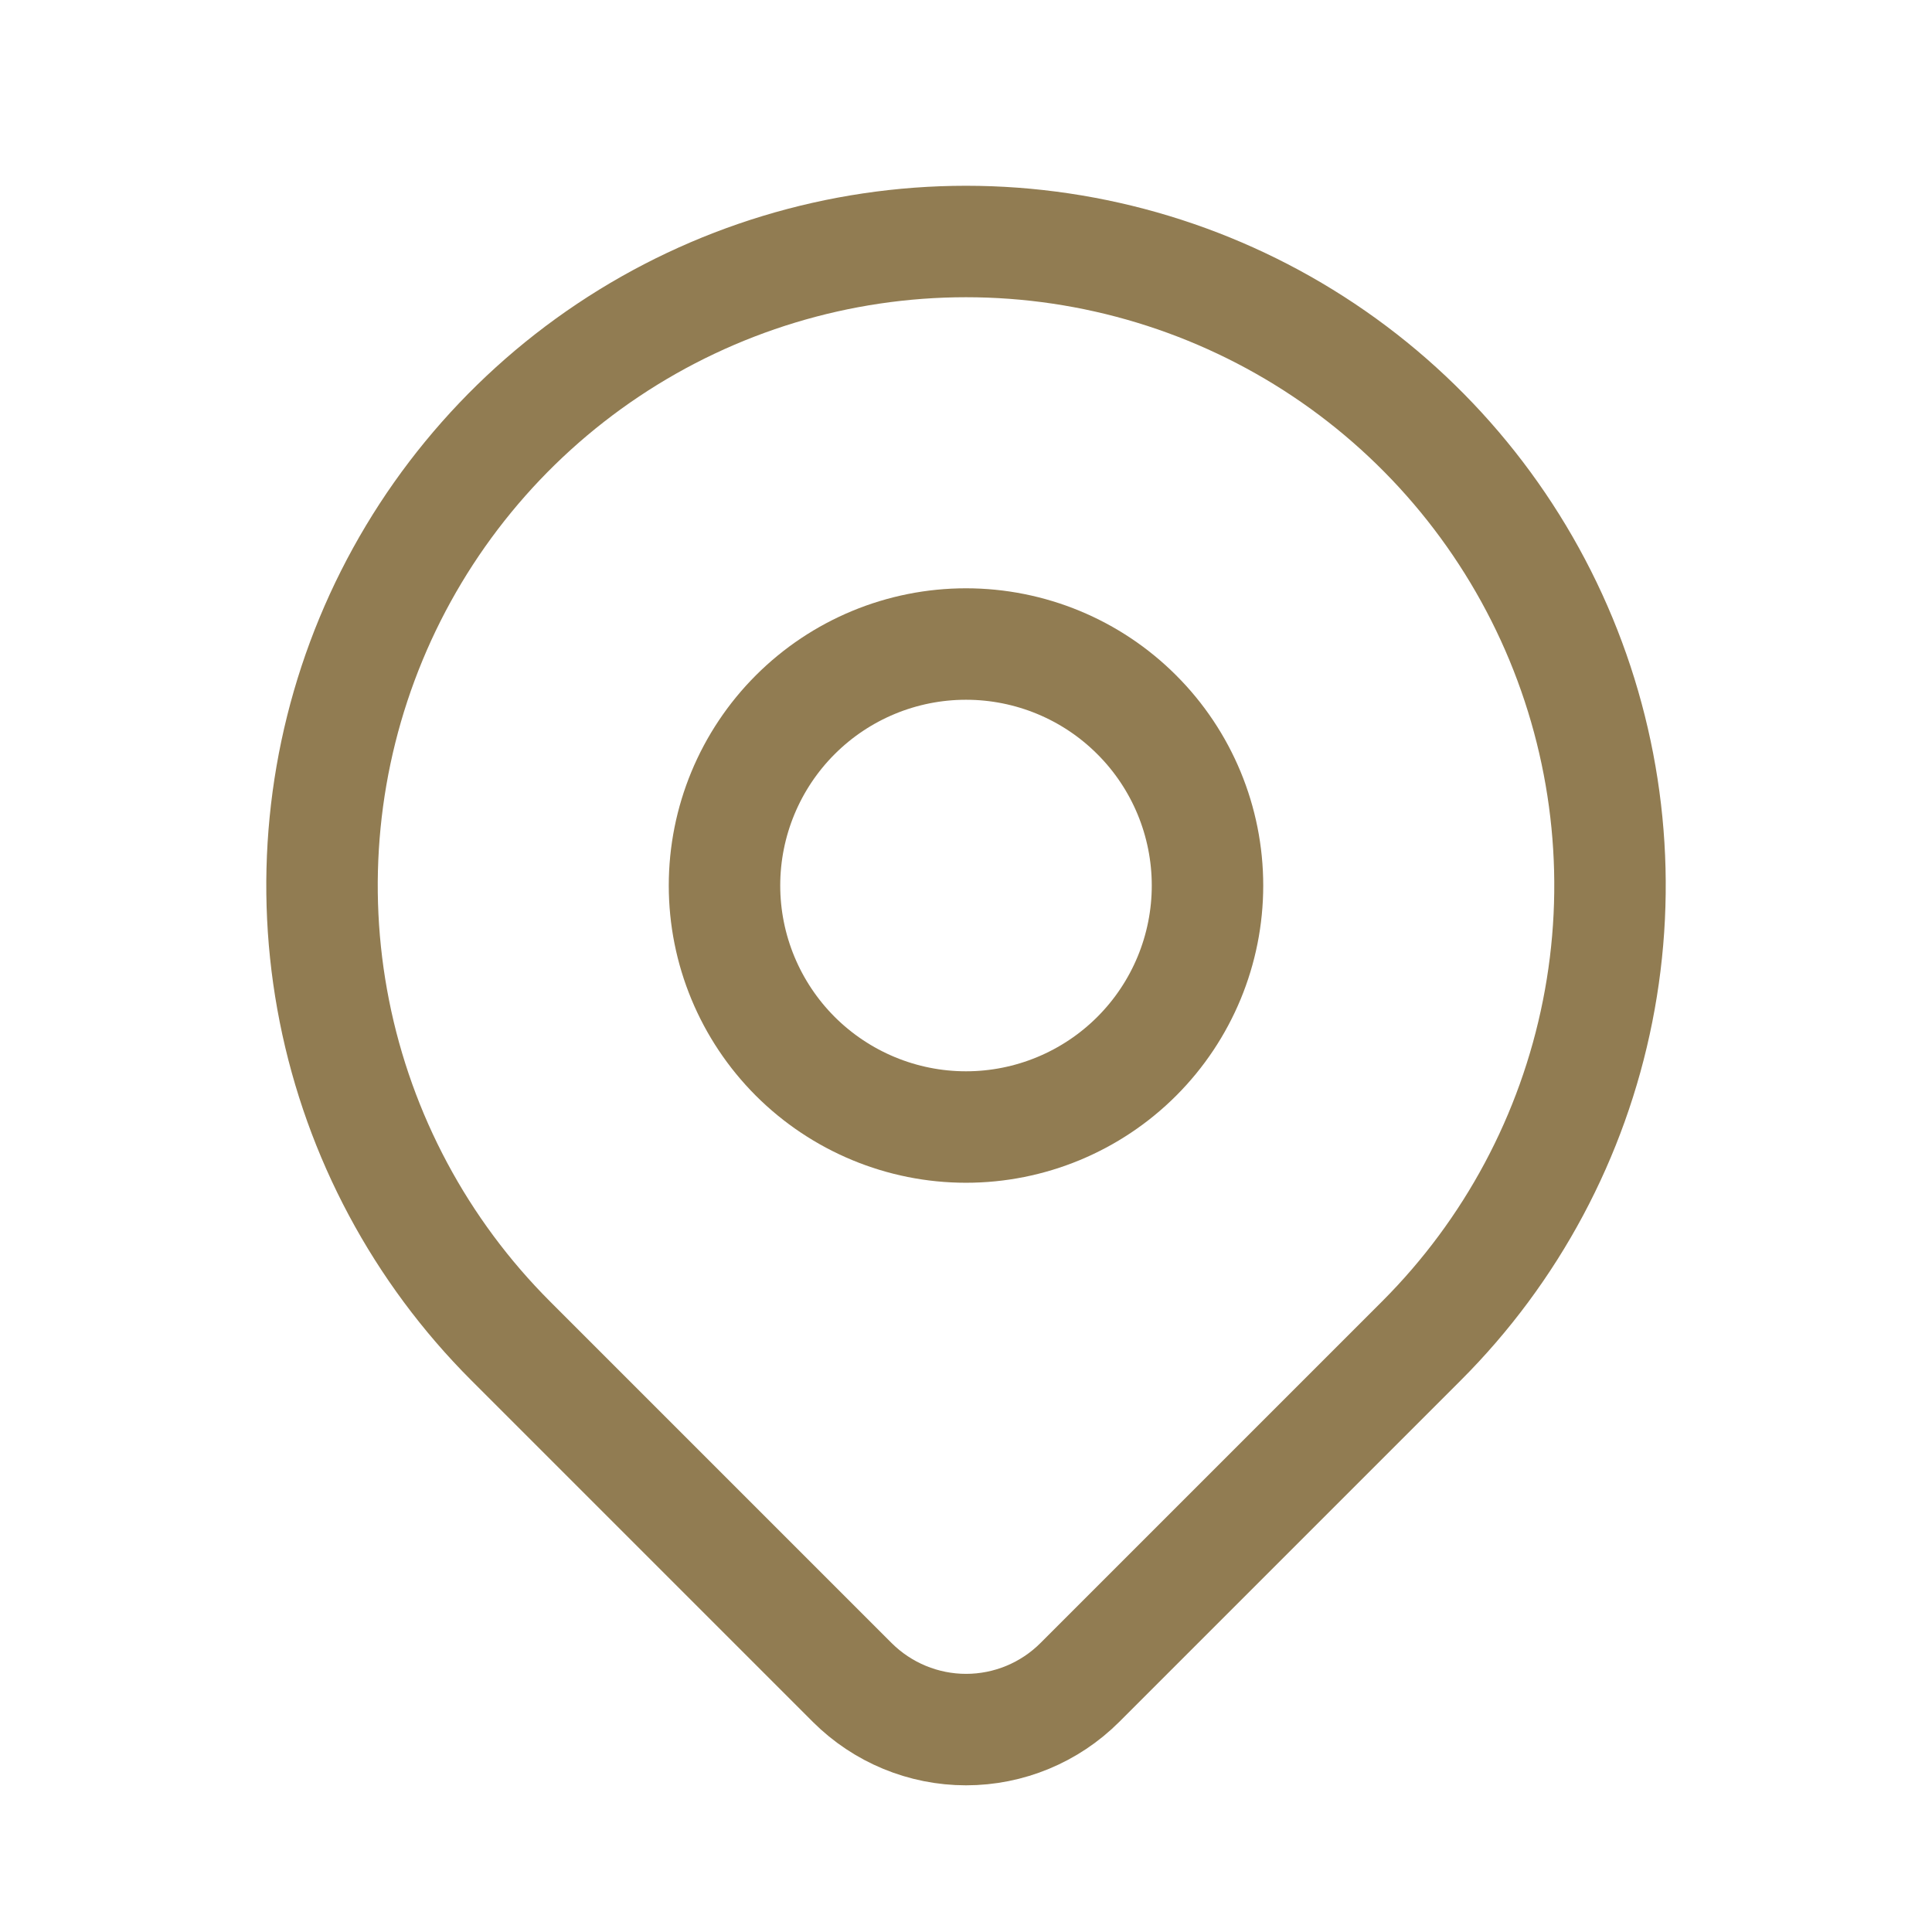
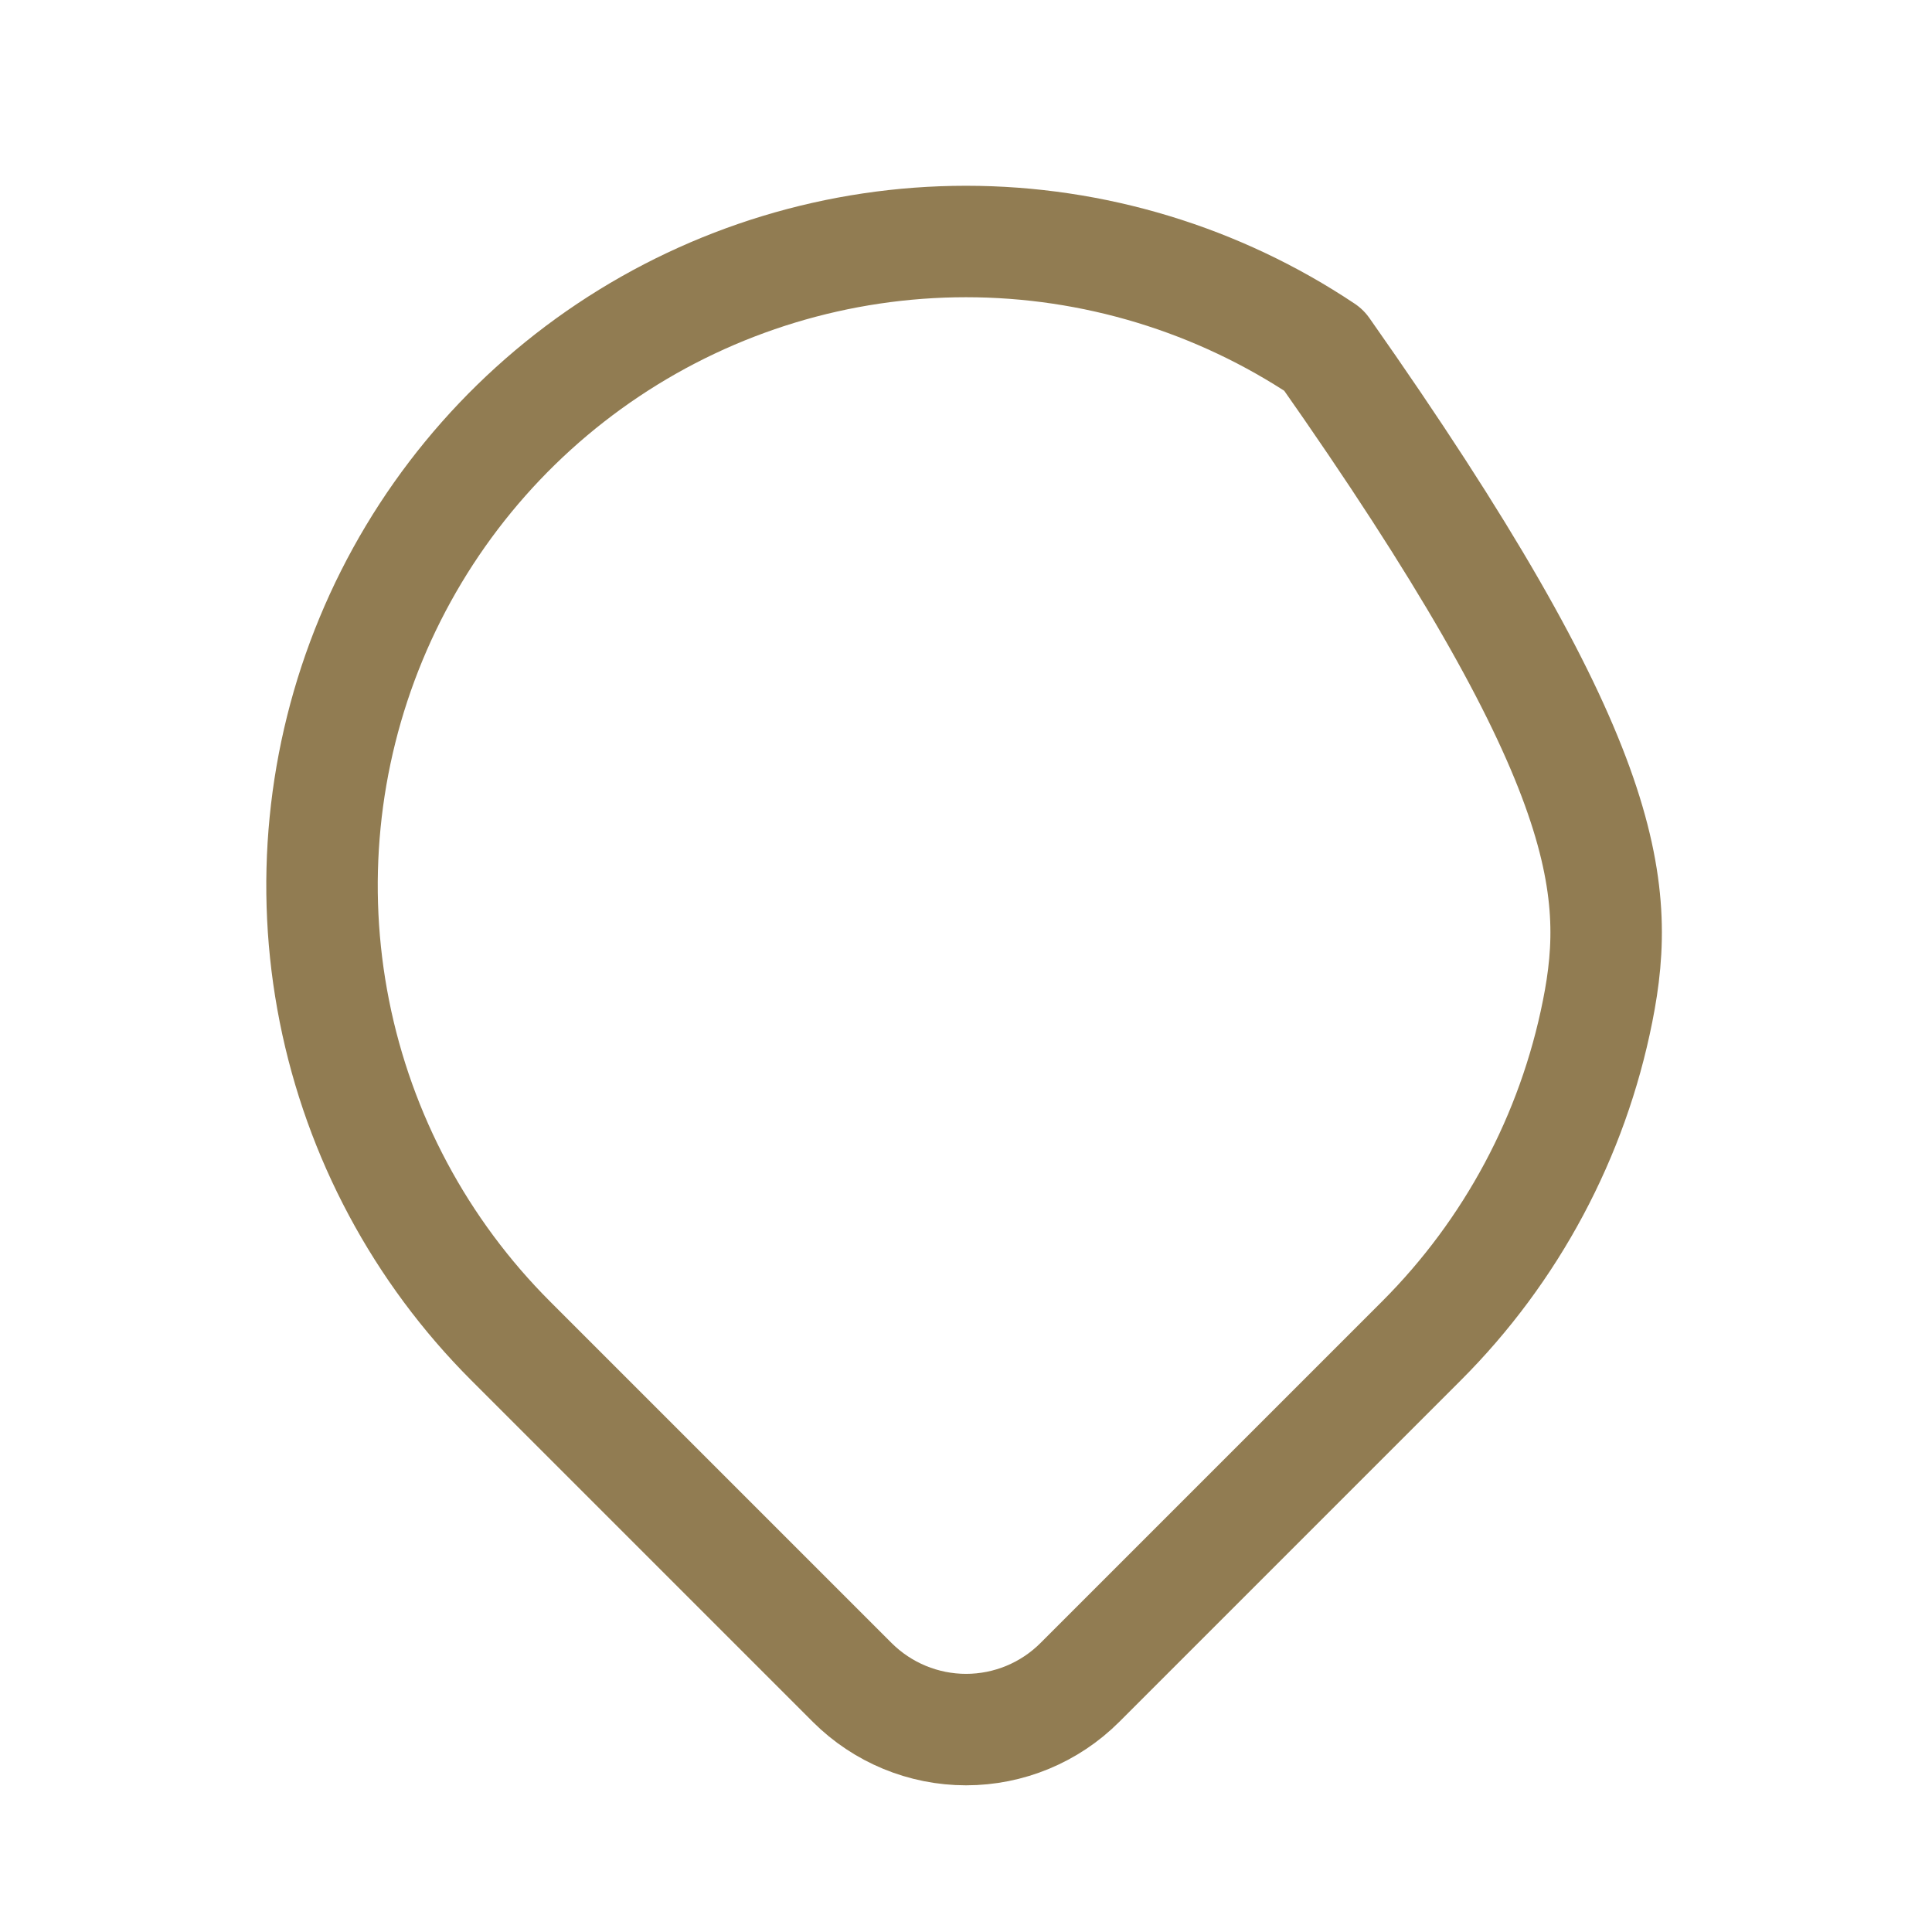
<svg xmlns="http://www.w3.org/2000/svg" width="26" height="26" viewBox="0 0 26 26" fill="none">
-   <path d="M9.75 11.917C9.75 12.779 10.093 13.605 10.702 14.215C11.312 14.824 12.138 15.167 13 15.167C13.862 15.167 14.689 14.824 15.298 14.215C15.908 13.605 16.25 12.779 16.25 11.917C16.25 11.055 15.908 10.228 15.298 9.619C14.689 9.009 13.862 8.667 13 8.667C12.138 8.667 11.312 9.009 10.702 9.619C10.093 10.228 9.75 11.055 9.75 11.917Z" stroke="#917C52" stroke-width="1.5" stroke-linecap="round" stroke-linejoin="round" />
-   <path d="M19.129 18.045L14.532 22.642C14.126 23.048 13.575 23.276 13.001 23.276C12.427 23.276 11.876 23.048 11.469 22.642L6.872 18.045C5.66 16.833 4.834 15.289 4.5 13.608C4.166 11.927 4.337 10.184 4.993 8.6C5.649 7.017 6.76 5.663 8.185 4.711C9.61 3.759 11.286 3.25 13 3.25C14.714 3.25 16.39 3.759 17.815 4.711C19.24 5.663 20.351 7.017 21.007 8.6C21.663 10.184 21.835 11.927 21.5 13.608C21.166 15.289 20.341 16.833 19.129 18.045Z" stroke="#917C52" stroke-width="1.5" stroke-linecap="round" stroke-linejoin="round" />
+   <path d="M19.129 18.045L14.532 22.642C14.126 23.048 13.575 23.276 13.001 23.276C12.427 23.276 11.876 23.048 11.469 22.642L6.872 18.045C5.66 16.833 4.834 15.289 4.5 13.608C4.166 11.927 4.337 10.184 4.993 8.6C5.649 7.017 6.76 5.663 8.185 4.711C9.61 3.759 11.286 3.25 13 3.25C14.714 3.25 16.39 3.759 17.815 4.711C21.663 10.184 21.835 11.927 21.5 13.608C21.166 15.289 20.341 16.833 19.129 18.045Z" stroke="#917C52" stroke-width="1.5" stroke-linecap="round" stroke-linejoin="round" />
</svg>